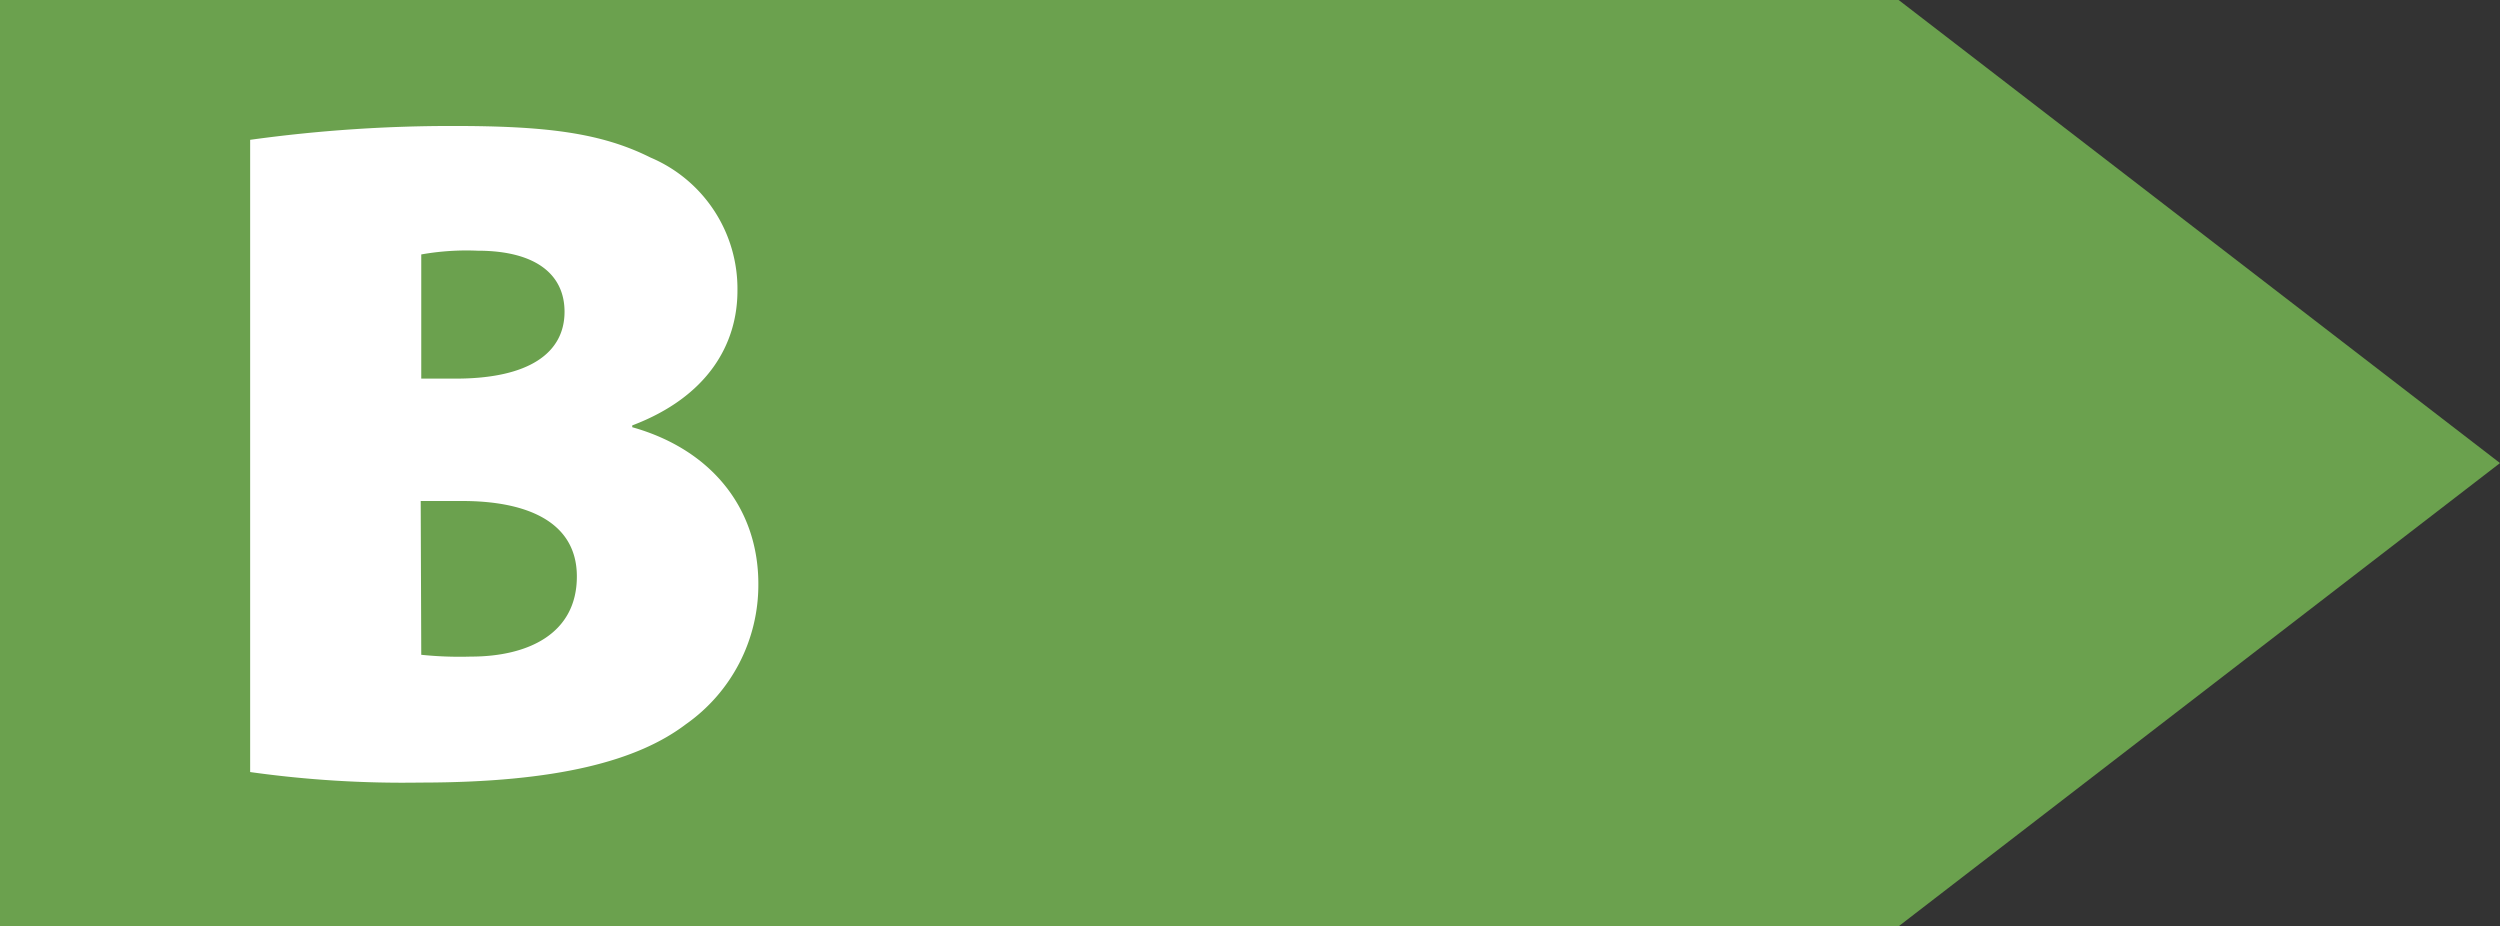
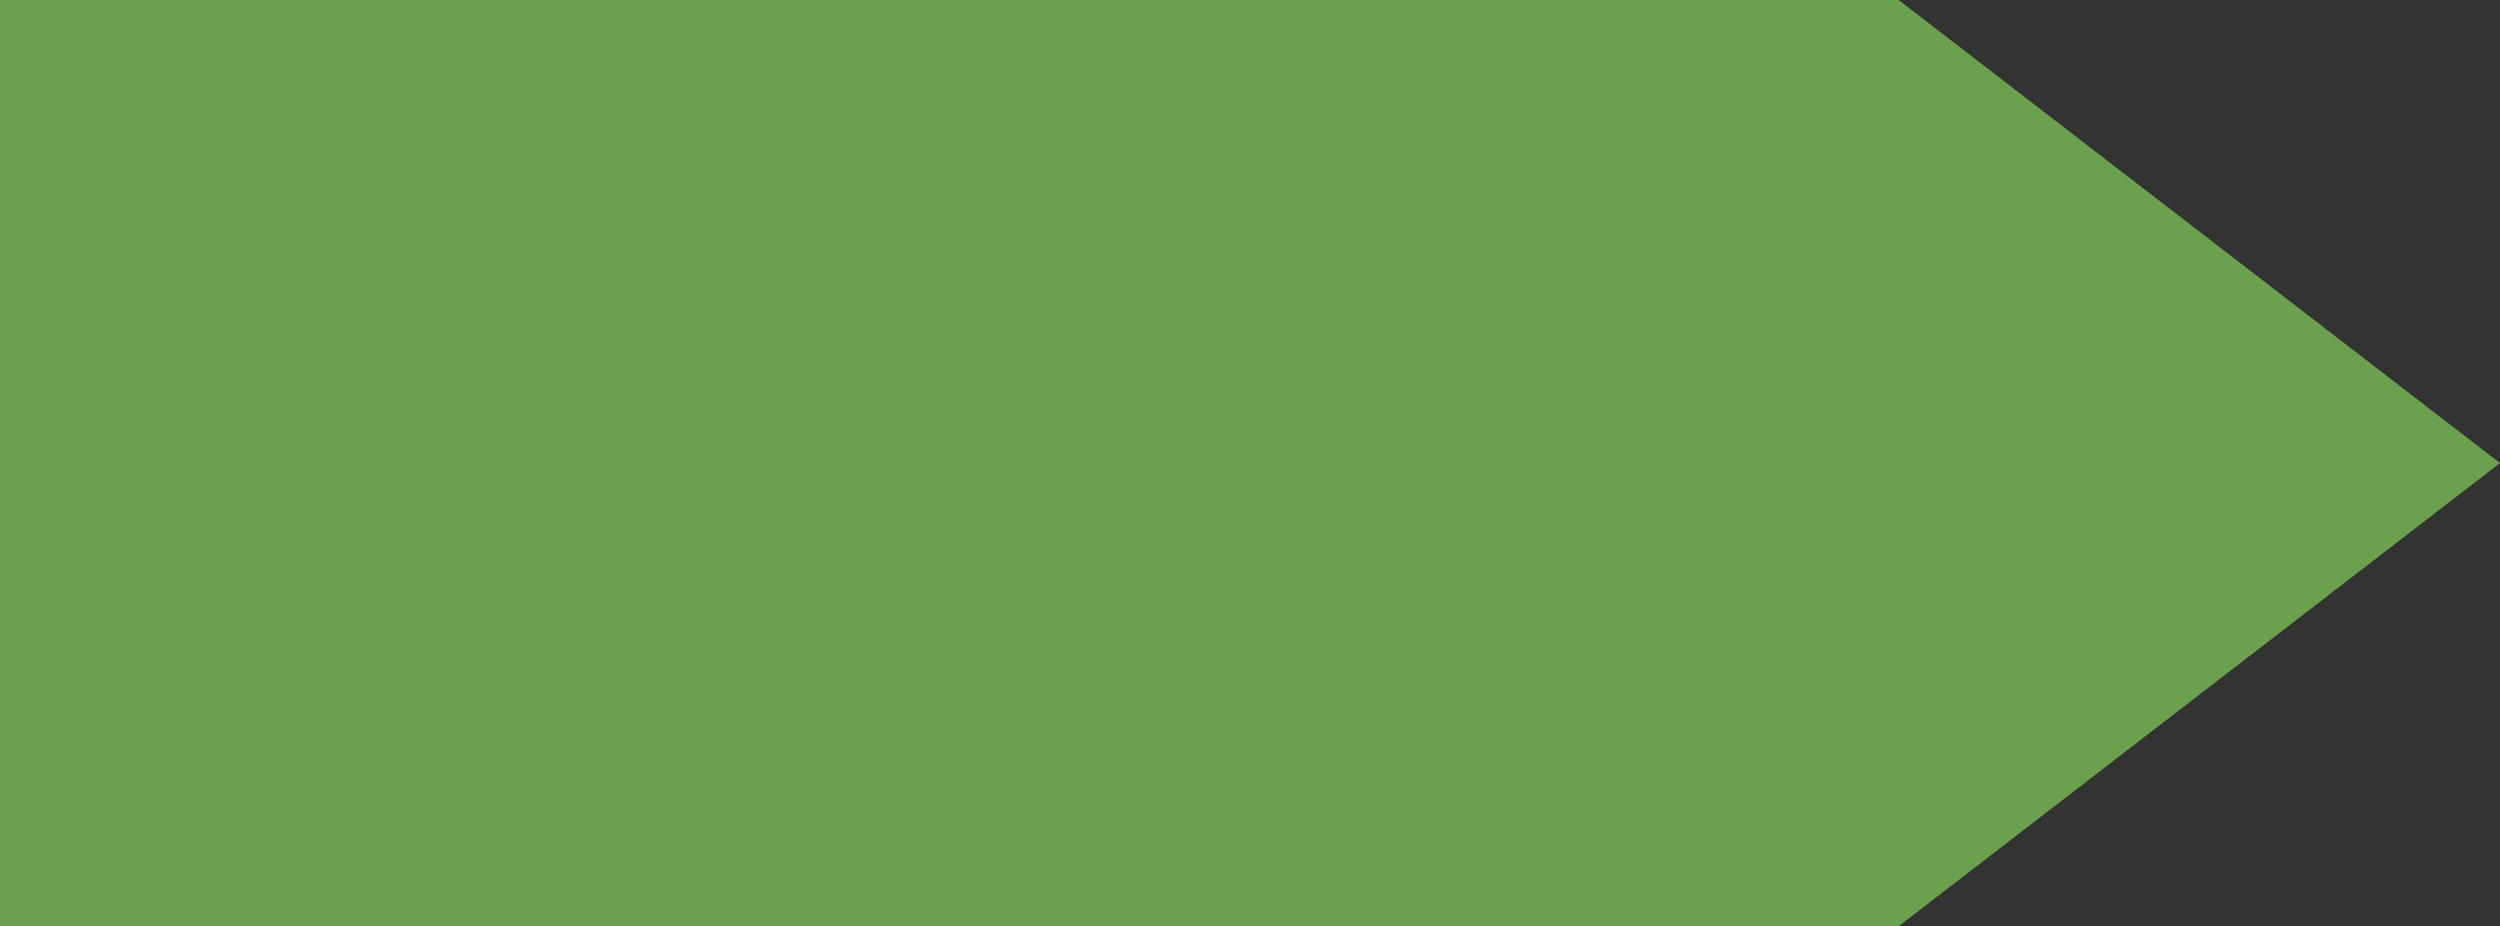
<svg xmlns="http://www.w3.org/2000/svg" viewBox="0 0 180.59 66.91">
  <rect x="0" y="0" width="180.59" height="66.91" fill="#333333" stroke="none" />
  <defs>
    <style>.cls-1{fill:#6ba14e;}.cls-2{fill:#fff;}</style>
  </defs>
  <g id="Layer_2" data-name="Layer 2">
    <g id="object">
      <polygon class="cls-1" points="0 66.91 0 0 137.15 0 180.59 33.45 137.15 66.91 0 66.91" />
-       <path class="cls-2" d="M18.07,10.1a106.13,106.13,0,0,1,14.7-1c6.63,0,10.63.48,14.22,2.28A10.29,10.29,0,0,1,53.27,21c0,3.86-2.14,7.66-7.6,9.73v.13c5.66,1.59,9.11,5.8,9.11,11.32a12.3,12.3,0,0,1-5.24,10.14c-3.45,2.62-9.25,4.21-19.18,4.21a79.32,79.32,0,0,1-12.29-.76ZM30.43,27.35h2.48c5.31,0,7.87-1.86,7.87-4.83,0-2.69-2.07-4.41-6.28-4.41a18.69,18.69,0,0,0-4.07.27Zm0,19.95a27.07,27.07,0,0,0,3.58.13c4.14,0,7.66-1.65,7.66-5.79,0-3.94-3.59-5.45-8.28-5.45h-3Z" />
    </g>
  </g>
</svg>